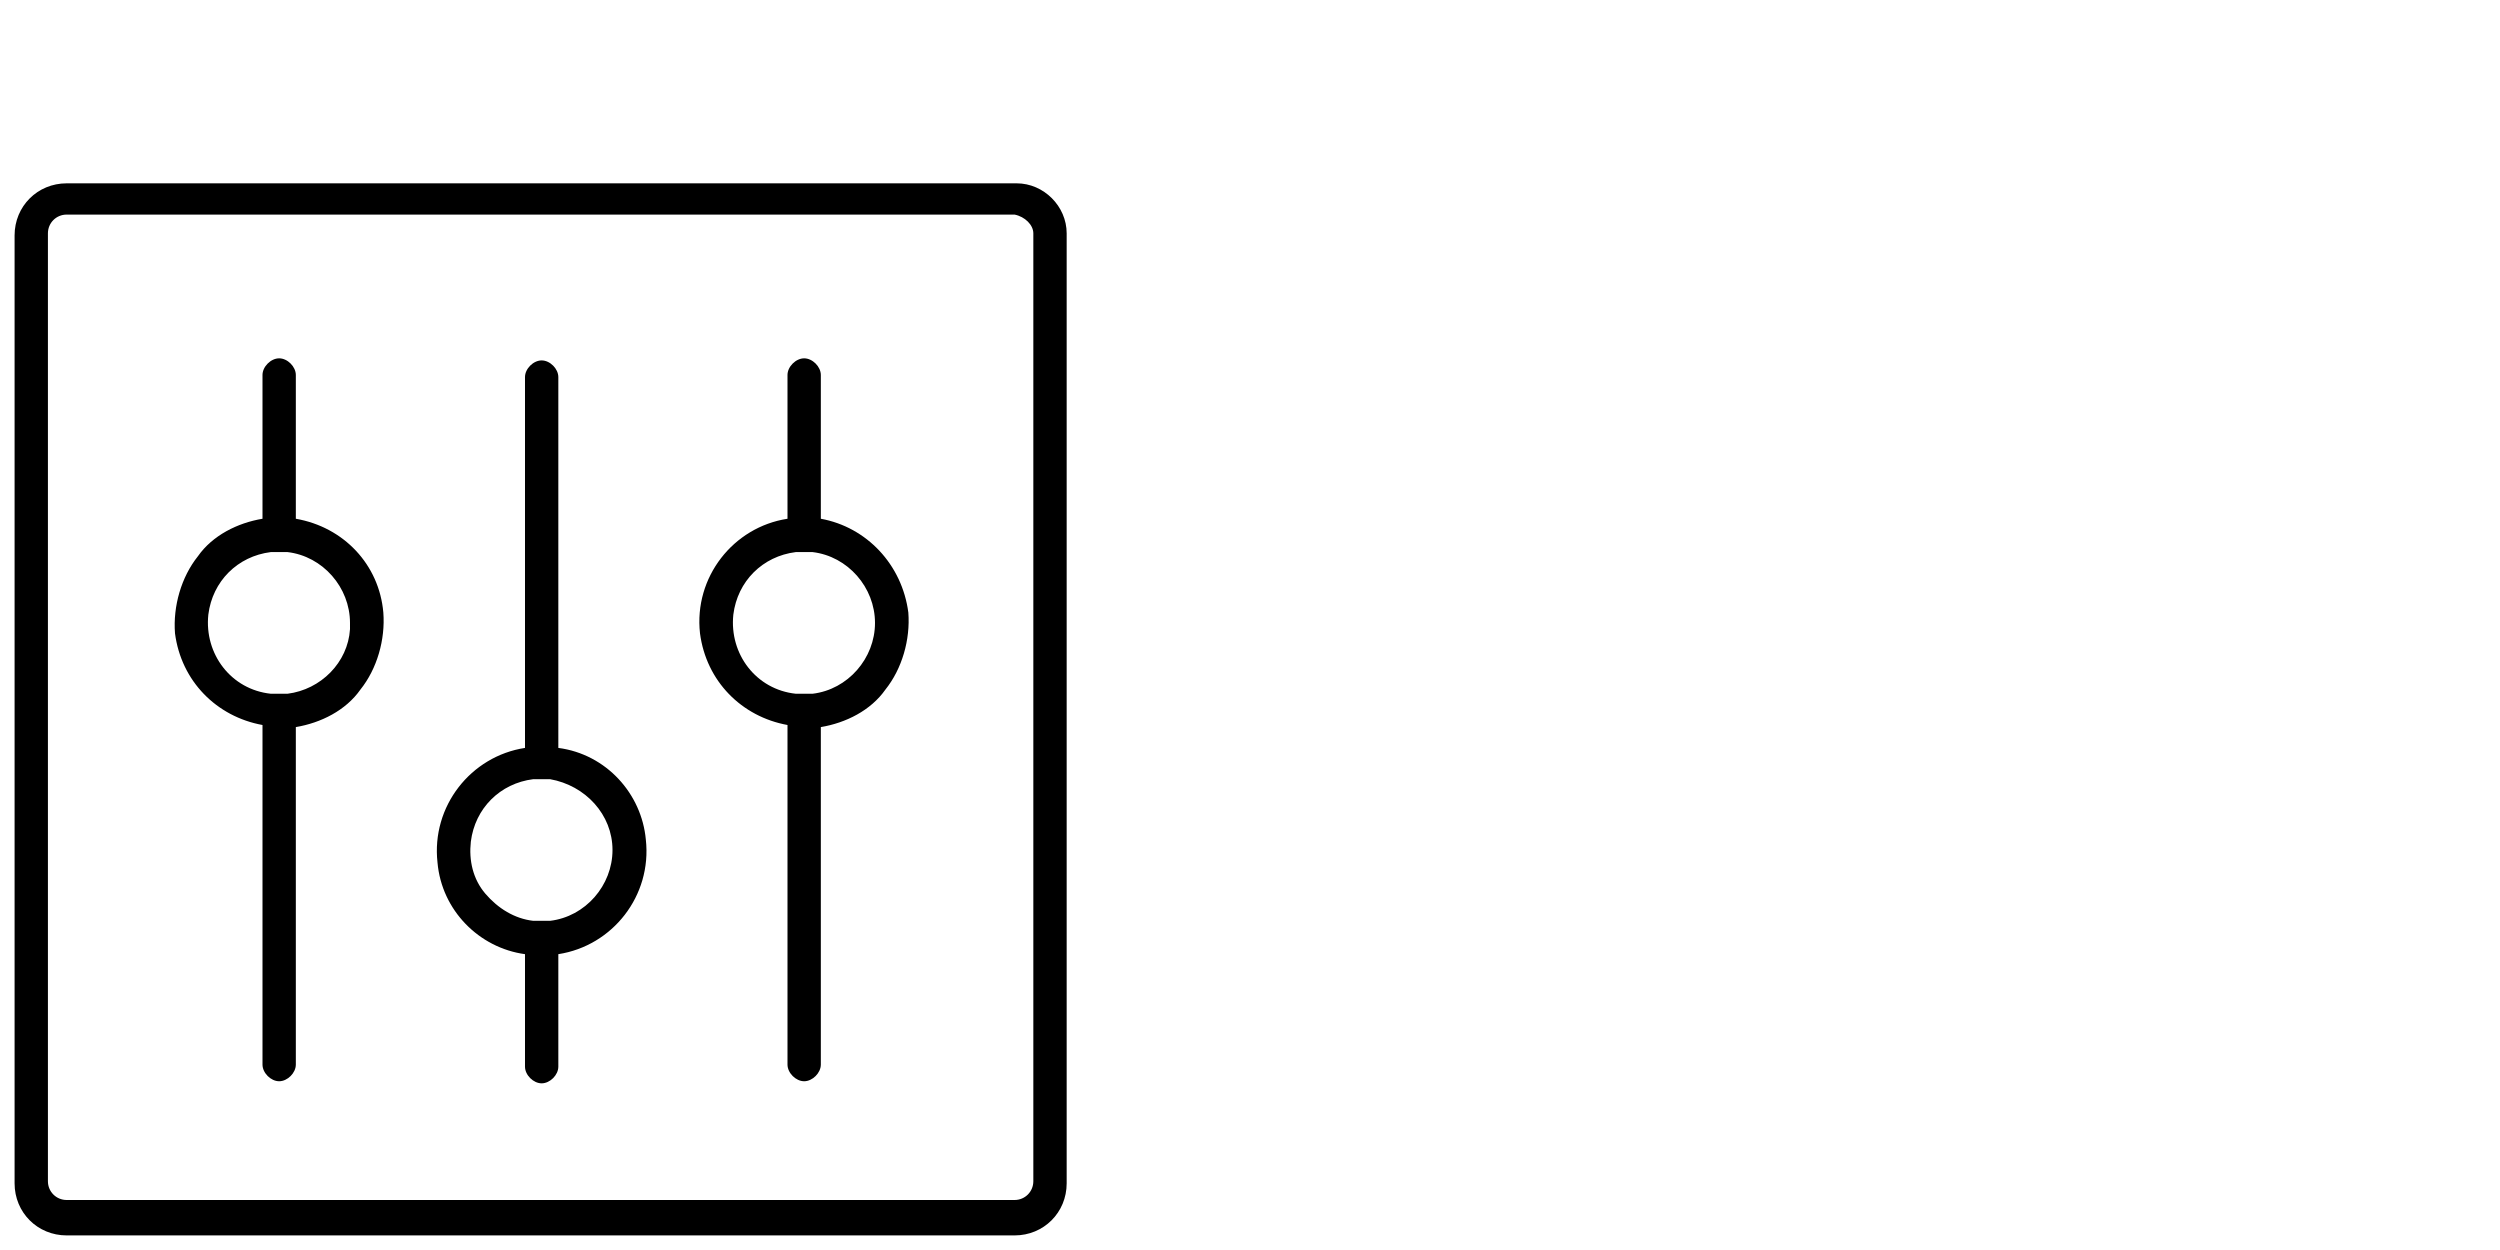
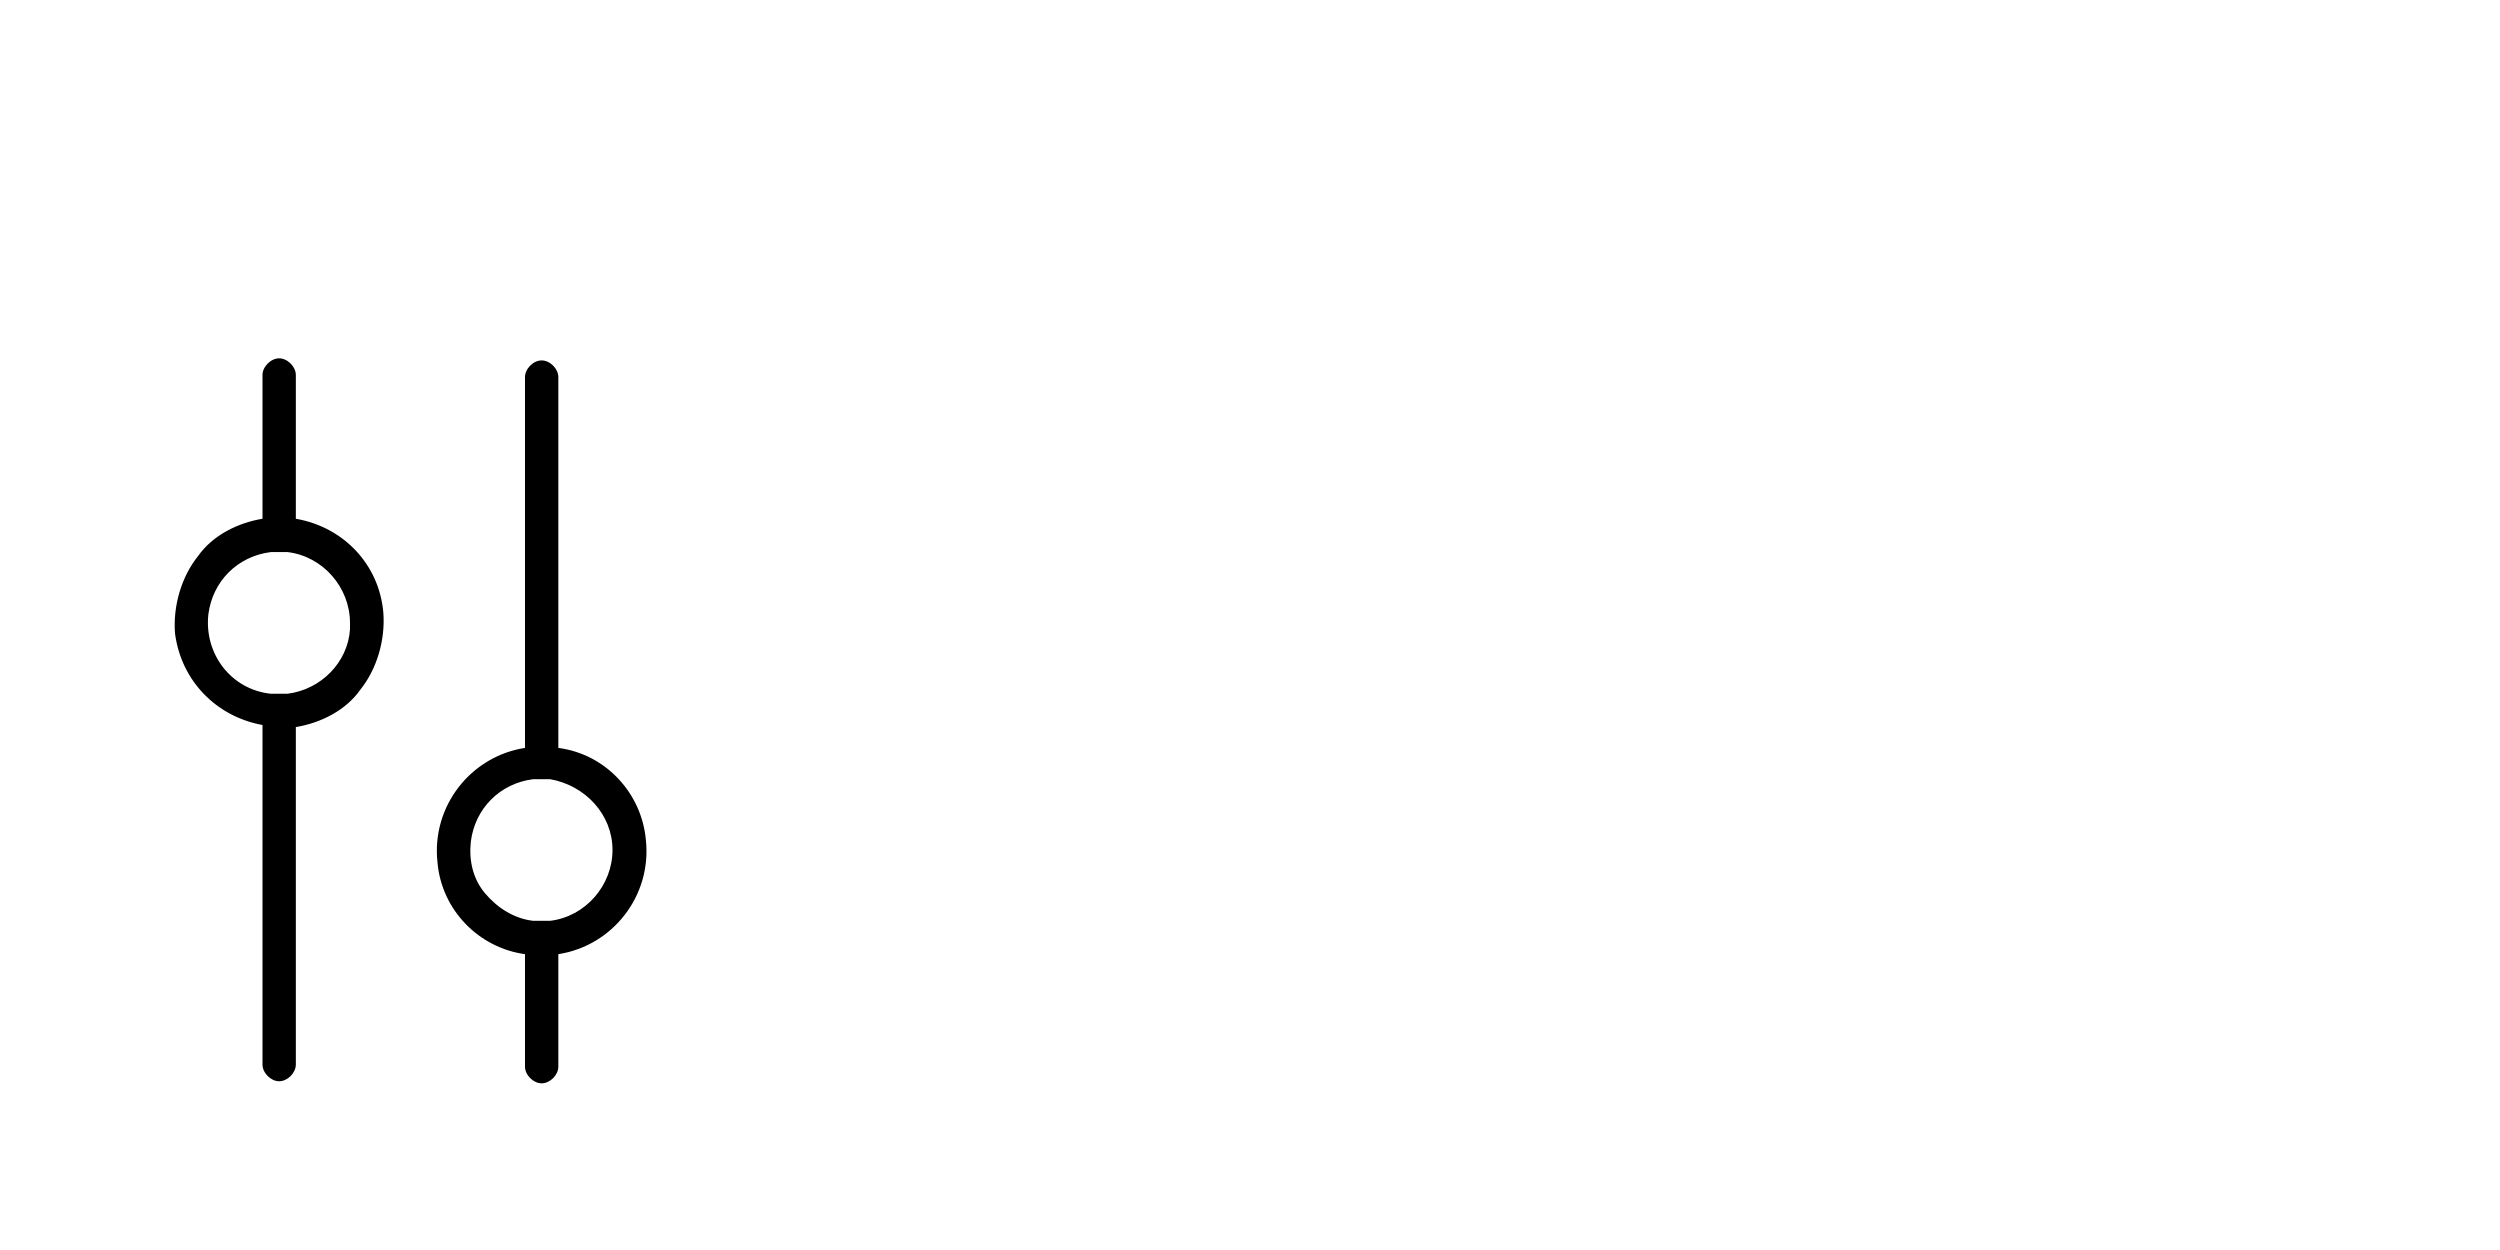
<svg xmlns="http://www.w3.org/2000/svg" version="1.1" id="Ebene_1" x="0px" y="0px" viewBox="0 0 120 60" style="enable-background:new 0 0 120 60;" xml:space="preserve">
  <style type="text/css">
	.st0{fill:#FFFFFF;}
</style>
  <rect class="st0" width="120" height="60" />
  <g>
-     <path d="M48.8,8.8H3.2c-1.4,0-2.5,1.1-2.5,2.5v45.5c0,1.4,1.1,2.5,2.5,2.5h45.5c1.4,0,2.5-1.1,2.5-2.5V11.2   C51.2,9.9,50.1,8.8,48.8,8.8z M49.6,11.2v45.5c0,0.5-0.4,0.9-0.9,0.9H3.2c-0.5,0-0.9-0.4-0.9-0.9V11.2c0-0.5,0.4-0.9,0.9-0.9h45.5   C49.2,10.4,49.6,10.8,49.6,11.2z" />
    <path d="M14.2,24.9V18c0-0.4-0.4-0.8-0.8-0.8c-0.4,0-0.8,0.4-0.8,0.8v6.9c-1.2,0.2-2.4,0.8-3.1,1.8c-0.8,1-1.2,2.4-1.1,3.7   c0.3,2.3,2,4,4.2,4.4v16.3c0,0.4,0.4,0.8,0.8,0.8c0.4,0,0.8-0.4,0.8-0.8V34.9c1.2-0.2,2.4-0.8,3.1-1.8c0.8-1,1.2-2.4,1.1-3.7   C18.2,27.1,16.5,25.3,14.2,24.9z M16.8,30.2c-0.1,1.6-1.4,2.9-3,3.1h-0.1c-0.2,0-0.4,0-0.6,0H13c-1.9-0.2-3.2-1.9-3-3.8   c0.2-1.6,1.4-2.8,3-3h0.4c0.1,0,0.2,0,0.3,0h0.1c1.7,0.2,3,1.7,3,3.4V30.2L16.8,30.2z" />
-     <path d="M39.4,24.9V18c0-0.4-0.4-0.8-0.8-0.8c-0.4,0-0.8,0.4-0.8,0.8v6.9c-2.6,0.4-4.5,2.8-4.2,5.5c0.3,2.3,2,4,4.2,4.4v16.3   c0,0.4,0.4,0.8,0.8,0.8c0.4,0,0.8-0.4,0.8-0.8V34.9c1.2-0.2,2.4-0.8,3.1-1.8c0.8-1,1.2-2.4,1.1-3.7C43.3,27.1,41.6,25.3,39.4,24.9z    M42,29.9c0,1.7-1.3,3.2-3,3.4h-0.1c-0.2,0-0.4,0-0.6,0h-0.1c-1.9-0.2-3.2-1.9-3-3.8c0.2-1.6,1.4-2.8,3-3h0.1c0.1,0,0.2,0,0.3,0H39   C40.7,26.7,42,28.2,42,29.9z" />
    <path d="M26.8,35.9V18.1c0-0.4-0.4-0.8-0.8-0.8s-0.8,0.4-0.8,0.8v17.8c-2.6,0.4-4.5,2.8-4.2,5.5c0.2,2.3,2,4.1,4.2,4.4v5.4   c0,0.4,0.4,0.8,0.8,0.8s0.8-0.4,0.8-0.8v-5.4c2.6-0.4,4.5-2.8,4.2-5.5C30.8,38.1,29.1,36.2,26.8,35.9z M29.4,40.8   c0,1.7-1.3,3.2-3,3.4h-0.1c-0.2,0-0.4,0-0.6,0h-0.1c-0.9-0.1-1.7-0.6-2.3-1.3c-0.6-0.7-0.8-1.6-0.7-2.5c0.2-1.6,1.4-2.8,3-3h0.8   C28.1,37.7,29.4,39.1,29.4,40.8z" />
  </g>
</svg>